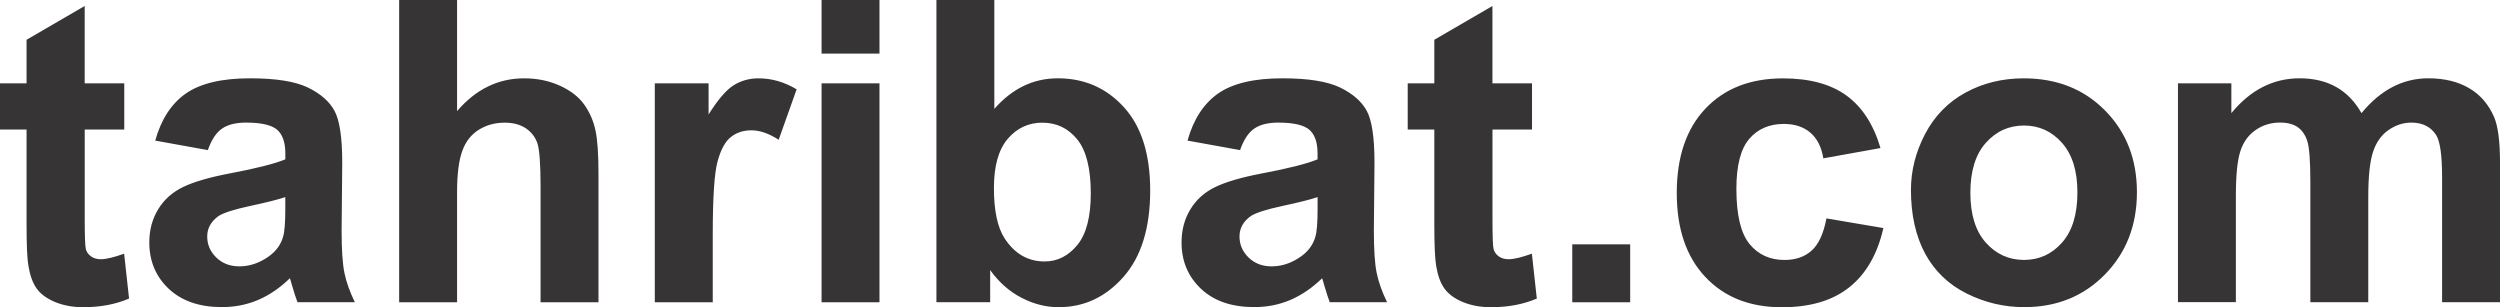
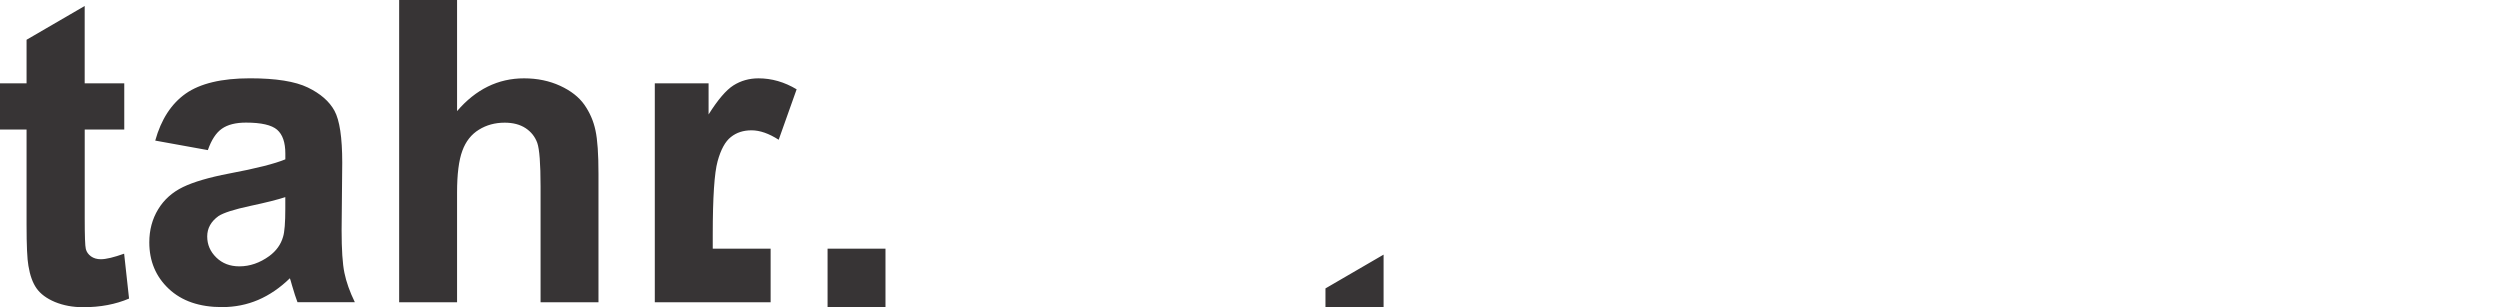
<svg xmlns="http://www.w3.org/2000/svg" xml:space="preserve" width="37.835mm" height="4.649mm" style="shape-rendering:geometricPrecision; text-rendering:geometricPrecision; image-rendering:optimizeQuality; fill-rule:evenodd; clip-rule:evenodd" viewBox="0 0 72.003 8.847">
  <defs>
    <style type="text/css">
   
    .fil0 {fill:#373435;fill-rule:nonzero}
   
  </style>
  </defs>
  <g id="Layer_x0020_1">
-     <path class="fil0" d="M3.579 2.4l0 1.33 -1.139 0 0 2.542c0,0.515 0.01,0.815 0.032,0.9 0.022,0.085 0.071,0.154 0.148,0.211 0.077,0.055 0.172,0.083 0.282,0.083 0.156,0 0.379,-0.055 0.673,-0.16l0.142 1.293c-0.389,0.166 -0.827,0.249 -1.32,0.249 -0.3,0 -0.571,-0.051 -0.813,-0.15 -0.241,-0.101 -0.418,-0.233 -0.531,-0.393 -0.113,-0.16 -0.19,-0.377 -0.235,-0.651 -0.035,-0.193 -0.053,-0.586 -0.053,-1.176l0 -2.748 -0.766 0 0 -1.33 0.766 0 0 -1.255 1.674 -0.973 0 2.228 1.139 0zm2.406 1.923l-1.514 -0.274c0.17,-0.61 0.462,-1.06 0.878,-1.354 0.418,-0.292 1.034,-0.44 1.853,-0.44 0.746,0 1.299,0.089 1.664,0.265 0.363,0.176 0.62,0.399 0.768,0.671 0.148,0.272 0.223,0.768 0.223,1.494l-0.018 1.948c0,0.553 0.026,0.963 0.081,1.226 0.053,0.261 0.154,0.545 0.3,0.845l-1.652 0c-0.043,-0.111 -0.097,-0.276 -0.16,-0.493 -0.026,-0.099 -0.047,-0.164 -0.059,-0.197 -0.286,0.278 -0.59,0.485 -0.914,0.624 -0.324,0.138 -0.671,0.207 -1.04,0.207 -0.649,0 -1.161,-0.176 -1.534,-0.527 -0.375,-0.353 -0.561,-0.799 -0.561,-1.338 0,-0.355 0.085,-0.673 0.255,-0.952 0.17,-0.28 0.41,-0.493 0.716,-0.641 0.306,-0.148 0.75,-0.278 1.328,-0.389 0.778,-0.146 1.319,-0.284 1.619,-0.409l0 -0.166c0,-0.322 -0.079,-0.549 -0.237,-0.687 -0.158,-0.136 -0.456,-0.205 -0.896,-0.205 -0.298,0 -0.529,0.059 -0.695,0.176 -0.166,0.116 -0.3,0.32 -0.403,0.614zm2.232 1.354c-0.213,0.071 -0.551,0.156 -1.015,0.255 -0.462,0.099 -0.764,0.197 -0.908,0.29 -0.217,0.156 -0.326,0.351 -0.326,0.588 0,0.235 0.087,0.436 0.261,0.606 0.174,0.17 0.395,0.255 0.665,0.255 0.302,0 0.588,-0.099 0.861,-0.296 0.203,-0.15 0.335,-0.335 0.397,-0.553 0.045,-0.142 0.065,-0.414 0.065,-0.813l0 -0.332zm4.947 -5.677l0 3.2c0.539,-0.628 1.182,-0.944 1.929,-0.944 0.385,0 0.73,0.073 1.04,0.215 0.308,0.142 0.541,0.324 0.697,0.545 0.156,0.223 0.263,0.468 0.32,0.738 0.059,0.268 0.087,0.687 0.087,1.253l0 3.699 -1.668 0 0 -3.332c0,-0.661 -0.032,-1.08 -0.095,-1.259 -0.065,-0.178 -0.176,-0.318 -0.336,-0.424 -0.16,-0.105 -0.361,-0.158 -0.602,-0.158 -0.278,0 -0.525,0.067 -0.742,0.202 -0.219,0.134 -0.379,0.336 -0.478,0.608 -0.101,0.272 -0.152,0.673 -0.152,1.202l0 3.16 -1.668 0 0 -8.705 1.668 0zm7.363 8.705l-1.668 0 0 -6.305 1.549 0 0 0.896c0.266,-0.423 0.505,-0.703 0.716,-0.837 0.213,-0.134 0.452,-0.203 0.721,-0.203 0.381,0 0.746,0.105 1.099,0.316l-0.517 1.453c-0.28,-0.18 -0.541,-0.272 -0.782,-0.272 -0.235,0 -0.432,0.063 -0.594,0.193 -0.164,0.128 -0.29,0.361 -0.383,0.697 -0.093,0.336 -0.14,1.042 -0.14,2.114l0 1.948zm3.135 -7.161l0 -1.544 1.668 0 0 1.544 -1.668 0zm0 7.161l0 -6.305 1.668 0 0 6.305 -1.668 0zm3.308 0l0 -8.705 1.668 0 0 3.135c0.515,-0.586 1.123,-0.88 1.828,-0.88 0.768,0 1.403,0.28 1.907,0.835 0.503,0.555 0.754,1.354 0.754,2.396 0,1.076 -0.257,1.907 -0.77,2.489 -0.513,0.582 -1.135,0.872 -1.867,0.872 -0.361,0 -0.716,-0.089 -1.066,-0.27 -0.351,-0.18 -0.653,-0.446 -0.906,-0.799l0 0.926 -1.549 0zm1.656 -3.289c0,0.653 0.104,1.135 0.308,1.449 0.29,0.444 0.673,0.665 1.153,0.665 0.367,0 0.681,-0.158 0.94,-0.472 0.259,-0.314 0.389,-0.811 0.389,-1.488 0,-0.72 -0.132,-1.24 -0.393,-1.559 -0.259,-0.318 -0.594,-0.478 -1.003,-0.478 -0.399,0 -0.732,0.156 -0.997,0.466 -0.265,0.312 -0.397,0.782 -0.397,1.417zm7.09 -1.093l-1.514 -0.274c0.17,-0.61 0.462,-1.06 0.877,-1.354 0.418,-0.292 1.034,-0.44 1.853,-0.44 0.746,0 1.299,0.089 1.664,0.265 0.363,0.176 0.62,0.399 0.768,0.671 0.148,0.272 0.223,0.768 0.223,1.494l-0.018 1.948c0,0.553 0.026,0.963 0.081,1.226 0.053,0.261 0.154,0.545 0.3,0.845l-1.652 0c-0.042,-0.111 -0.097,-0.276 -0.16,-0.493 -0.026,-0.099 -0.047,-0.164 -0.059,-0.197 -0.286,0.278 -0.59,0.485 -0.914,0.624 -0.324,0.138 -0.671,0.207 -1.04,0.207 -0.649,0 -1.161,-0.176 -1.534,-0.527 -0.375,-0.353 -0.561,-0.799 -0.561,-1.338 0,-0.355 0.085,-0.673 0.255,-0.952 0.17,-0.28 0.409,-0.493 0.715,-0.641 0.306,-0.148 0.75,-0.278 1.328,-0.389 0.778,-0.146 1.319,-0.284 1.619,-0.409l0 -0.166c0,-0.322 -0.079,-0.549 -0.237,-0.687 -0.158,-0.136 -0.456,-0.205 -0.896,-0.205 -0.298,0 -0.529,0.059 -0.695,0.176 -0.166,0.116 -0.3,0.32 -0.403,0.614zm2.232 1.354c-0.213,0.071 -0.551,0.156 -1.015,0.255 -0.462,0.099 -0.764,0.197 -0.908,0.29 -0.217,0.156 -0.326,0.351 -0.326,0.588 0,0.235 0.087,0.436 0.261,0.606 0.174,0.17 0.395,0.255 0.665,0.255 0.302,0 0.588,-0.099 0.861,-0.296 0.203,-0.15 0.335,-0.335 0.397,-0.553 0.045,-0.142 0.065,-0.414 0.065,-0.813l0 -0.332zm6.176 -3.277l0 1.33 -1.139 0 0 2.542c0,0.515 0.01,0.815 0.032,0.9 0.022,0.085 0.071,0.154 0.148,0.211 0.077,0.055 0.172,0.083 0.282,0.083 0.156,0 0.379,-0.055 0.673,-0.16l0.142 1.293c-0.389,0.166 -0.827,0.249 -1.32,0.249 -0.3,0 -0.572,-0.051 -0.813,-0.15 -0.241,-0.101 -0.418,-0.233 -0.531,-0.393 -0.114,-0.16 -0.19,-0.377 -0.235,-0.651 -0.034,-0.193 -0.053,-0.586 -0.053,-1.176l0 -2.748 -0.766 0 0 -1.33 0.766 0 0 -1.255 1.674 -0.973 0 2.228 1.139 0zm1.159 6.305l0 -1.668 1.668 0 0 1.668 -1.668 0zm8.878 -4.441l-1.646 0.296c-0.055,-0.328 -0.18,-0.575 -0.377,-0.742 -0.197,-0.166 -0.45,-0.249 -0.762,-0.249 -0.418,0 -0.748,0.144 -0.995,0.43 -0.247,0.288 -0.371,0.768 -0.371,1.441 0,0.748 0.126,1.277 0.377,1.585 0.251,0.308 0.588,0.462 1.011,0.462 0.318,0 0.576,-0.089 0.778,-0.269 0.203,-0.18 0.345,-0.491 0.428,-0.928l1.64 0.278c-0.17,0.752 -0.499,1.321 -0.981,1.705 -0.482,0.385 -1.129,0.576 -1.942,0.576 -0.922,0 -1.658,-0.29 -2.205,-0.872 -0.549,-0.582 -0.823,-1.388 -0.823,-2.418 0,-1.04 0.276,-1.851 0.825,-2.43 0.551,-0.582 1.295,-0.872 2.234,-0.872 0.768,0 1.378,0.166 1.832,0.497 0.452,0.33 0.778,0.835 0.977,1.512zm0.877 1.198c0,-0.553 0.138,-1.09 0.41,-1.609 0.273,-0.517 0.661,-0.914 1.161,-1.186 0.501,-0.274 1.06,-0.411 1.678,-0.411 0.953,0 1.735,0.31 2.345,0.93 0.61,0.62 0.914,1.403 0.914,2.349 0,0.953 -0.308,1.743 -0.922,2.371 -0.616,0.628 -1.39,0.94 -2.325,0.94 -0.58,0 -1.129,-0.13 -1.654,-0.391 -0.525,-0.261 -0.924,-0.645 -1.198,-1.149 -0.272,-0.505 -0.41,-1.119 -0.41,-1.844zm1.711 0.089c0,0.626 0.148,1.105 0.446,1.437 0.296,0.332 0.663,0.498 1.099,0.498 0.436,0 0.801,-0.166 1.094,-0.498 0.296,-0.332 0.444,-0.815 0.444,-1.449 0,-0.616 -0.148,-1.092 -0.444,-1.425 -0.294,-0.332 -0.659,-0.499 -1.094,-0.499 -0.436,0 -0.803,0.166 -1.099,0.499 -0.298,0.332 -0.446,0.813 -0.446,1.437zm5.979 -3.152l1.538 0 0 0.859c0.549,-0.669 1.206,-1.003 1.966,-1.003 0.403,0 0.754,0.083 1.05,0.249 0.298,0.166 0.541,0.418 0.732,0.754 0.276,-0.336 0.575,-0.588 0.896,-0.754 0.32,-0.166 0.663,-0.249 1.027,-0.249 0.462,0 0.855,0.095 1.176,0.284 0.32,0.186 0.559,0.464 0.718,0.827 0.116,0.27 0.172,0.705 0.172,1.307l0 4.031 -1.668 0 0 -3.604c0,-0.626 -0.057,-1.03 -0.172,-1.212 -0.154,-0.237 -0.391,-0.357 -0.711,-0.357 -0.235,0 -0.454,0.071 -0.661,0.215 -0.205,0.142 -0.353,0.351 -0.444,0.626 -0.091,0.276 -0.138,0.709 -0.138,1.303l0 3.028 -1.668 0 0 -3.456c0,-0.614 -0.03,-1.009 -0.089,-1.188 -0.059,-0.178 -0.152,-0.31 -0.276,-0.397 -0.126,-0.087 -0.294,-0.132 -0.509,-0.132 -0.257,0 -0.489,0.069 -0.693,0.209 -0.207,0.138 -0.355,0.338 -0.444,0.6 -0.089,0.261 -0.134,0.693 -0.134,1.299l0 3.064 -1.668 0 0 -6.305z" />
+     <path class="fil0" d="M3.579 2.4l0 1.33 -1.139 0 0 2.542c0,0.515 0.01,0.815 0.032,0.9 0.022,0.085 0.071,0.154 0.148,0.211 0.077,0.055 0.172,0.083 0.282,0.083 0.156,0 0.379,-0.055 0.673,-0.16l0.142 1.293c-0.389,0.166 -0.827,0.249 -1.32,0.249 -0.3,0 -0.571,-0.051 -0.813,-0.15 -0.241,-0.101 -0.418,-0.233 -0.531,-0.393 -0.113,-0.16 -0.19,-0.377 -0.235,-0.651 -0.035,-0.193 -0.053,-0.586 -0.053,-1.176l0 -2.748 -0.766 0 0 -1.33 0.766 0 0 -1.255 1.674 -0.973 0 2.228 1.139 0zm2.406 1.923l-1.514 -0.274c0.17,-0.61 0.462,-1.06 0.878,-1.354 0.418,-0.292 1.034,-0.44 1.853,-0.44 0.746,0 1.299,0.089 1.664,0.265 0.363,0.176 0.62,0.399 0.768,0.671 0.148,0.272 0.223,0.768 0.223,1.494l-0.018 1.948c0,0.553 0.026,0.963 0.081,1.226 0.053,0.261 0.154,0.545 0.3,0.845l-1.652 0c-0.043,-0.111 -0.097,-0.276 -0.16,-0.493 -0.026,-0.099 -0.047,-0.164 -0.059,-0.197 -0.286,0.278 -0.59,0.485 -0.914,0.624 -0.324,0.138 -0.671,0.207 -1.04,0.207 -0.649,0 -1.161,-0.176 -1.534,-0.527 -0.375,-0.353 -0.561,-0.799 -0.561,-1.338 0,-0.355 0.085,-0.673 0.255,-0.952 0.17,-0.28 0.41,-0.493 0.716,-0.641 0.306,-0.148 0.75,-0.278 1.328,-0.389 0.778,-0.146 1.319,-0.284 1.619,-0.409l0 -0.166c0,-0.322 -0.079,-0.549 -0.237,-0.687 -0.158,-0.136 -0.456,-0.205 -0.896,-0.205 -0.298,0 -0.529,0.059 -0.695,0.176 -0.166,0.116 -0.3,0.32 -0.403,0.614zm2.232 1.354c-0.213,0.071 -0.551,0.156 -1.015,0.255 -0.462,0.099 -0.764,0.197 -0.908,0.29 -0.217,0.156 -0.326,0.351 -0.326,0.588 0,0.235 0.087,0.436 0.261,0.606 0.174,0.17 0.395,0.255 0.665,0.255 0.302,0 0.588,-0.099 0.861,-0.296 0.203,-0.15 0.335,-0.335 0.397,-0.553 0.045,-0.142 0.065,-0.414 0.065,-0.813l0 -0.332zm4.947 -5.677l0 3.2c0.539,-0.628 1.182,-0.944 1.929,-0.944 0.385,0 0.73,0.073 1.04,0.215 0.308,0.142 0.541,0.324 0.697,0.545 0.156,0.223 0.263,0.468 0.32,0.738 0.059,0.268 0.087,0.687 0.087,1.253l0 3.699 -1.668 0 0 -3.332c0,-0.661 -0.032,-1.08 -0.095,-1.259 -0.065,-0.178 -0.176,-0.318 -0.336,-0.424 -0.16,-0.105 -0.361,-0.158 -0.602,-0.158 -0.278,0 -0.525,0.067 -0.742,0.202 -0.219,0.134 -0.379,0.336 -0.478,0.608 -0.101,0.272 -0.152,0.673 -0.152,1.202l0 3.16 -1.668 0 0 -8.705 1.668 0zm7.363 8.705l-1.668 0 0 -6.305 1.549 0 0 0.896c0.266,-0.423 0.505,-0.703 0.716,-0.837 0.213,-0.134 0.452,-0.203 0.721,-0.203 0.381,0 0.746,0.105 1.099,0.316l-0.517 1.453c-0.28,-0.18 -0.541,-0.272 -0.782,-0.272 -0.235,0 -0.432,0.063 -0.594,0.193 -0.164,0.128 -0.29,0.361 -0.383,0.697 -0.093,0.336 -0.14,1.042 -0.14,2.114l0 1.948zl0 -1.544 1.668 0 0 1.544 -1.668 0zm0 7.161l0 -6.305 1.668 0 0 6.305 -1.668 0zm3.308 0l0 -8.705 1.668 0 0 3.135c0.515,-0.586 1.123,-0.88 1.828,-0.88 0.768,0 1.403,0.28 1.907,0.835 0.503,0.555 0.754,1.354 0.754,2.396 0,1.076 -0.257,1.907 -0.77,2.489 -0.513,0.582 -1.135,0.872 -1.867,0.872 -0.361,0 -0.716,-0.089 -1.066,-0.27 -0.351,-0.18 -0.653,-0.446 -0.906,-0.799l0 0.926 -1.549 0zm1.656 -3.289c0,0.653 0.104,1.135 0.308,1.449 0.29,0.444 0.673,0.665 1.153,0.665 0.367,0 0.681,-0.158 0.94,-0.472 0.259,-0.314 0.389,-0.811 0.389,-1.488 0,-0.72 -0.132,-1.24 -0.393,-1.559 -0.259,-0.318 -0.594,-0.478 -1.003,-0.478 -0.399,0 -0.732,0.156 -0.997,0.466 -0.265,0.312 -0.397,0.782 -0.397,1.417zm7.09 -1.093l-1.514 -0.274c0.17,-0.61 0.462,-1.06 0.877,-1.354 0.418,-0.292 1.034,-0.44 1.853,-0.44 0.746,0 1.299,0.089 1.664,0.265 0.363,0.176 0.62,0.399 0.768,0.671 0.148,0.272 0.223,0.768 0.223,1.494l-0.018 1.948c0,0.553 0.026,0.963 0.081,1.226 0.053,0.261 0.154,0.545 0.3,0.845l-1.652 0c-0.042,-0.111 -0.097,-0.276 -0.16,-0.493 -0.026,-0.099 -0.047,-0.164 -0.059,-0.197 -0.286,0.278 -0.59,0.485 -0.914,0.624 -0.324,0.138 -0.671,0.207 -1.04,0.207 -0.649,0 -1.161,-0.176 -1.534,-0.527 -0.375,-0.353 -0.561,-0.799 -0.561,-1.338 0,-0.355 0.085,-0.673 0.255,-0.952 0.17,-0.28 0.409,-0.493 0.715,-0.641 0.306,-0.148 0.75,-0.278 1.328,-0.389 0.778,-0.146 1.319,-0.284 1.619,-0.409l0 -0.166c0,-0.322 -0.079,-0.549 -0.237,-0.687 -0.158,-0.136 -0.456,-0.205 -0.896,-0.205 -0.298,0 -0.529,0.059 -0.695,0.176 -0.166,0.116 -0.3,0.32 -0.403,0.614zm2.232 1.354c-0.213,0.071 -0.551,0.156 -1.015,0.255 -0.462,0.099 -0.764,0.197 -0.908,0.29 -0.217,0.156 -0.326,0.351 -0.326,0.588 0,0.235 0.087,0.436 0.261,0.606 0.174,0.17 0.395,0.255 0.665,0.255 0.302,0 0.588,-0.099 0.861,-0.296 0.203,-0.15 0.335,-0.335 0.397,-0.553 0.045,-0.142 0.065,-0.414 0.065,-0.813l0 -0.332zm6.176 -3.277l0 1.33 -1.139 0 0 2.542c0,0.515 0.01,0.815 0.032,0.9 0.022,0.085 0.071,0.154 0.148,0.211 0.077,0.055 0.172,0.083 0.282,0.083 0.156,0 0.379,-0.055 0.673,-0.16l0.142 1.293c-0.389,0.166 -0.827,0.249 -1.32,0.249 -0.3,0 -0.572,-0.051 -0.813,-0.15 -0.241,-0.101 -0.418,-0.233 -0.531,-0.393 -0.114,-0.16 -0.19,-0.377 -0.235,-0.651 -0.034,-0.193 -0.053,-0.586 -0.053,-1.176l0 -2.748 -0.766 0 0 -1.33 0.766 0 0 -1.255 1.674 -0.973 0 2.228 1.139 0zm1.159 6.305l0 -1.668 1.668 0 0 1.668 -1.668 0zm8.878 -4.441l-1.646 0.296c-0.055,-0.328 -0.18,-0.575 -0.377,-0.742 -0.197,-0.166 -0.45,-0.249 -0.762,-0.249 -0.418,0 -0.748,0.144 -0.995,0.43 -0.247,0.288 -0.371,0.768 -0.371,1.441 0,0.748 0.126,1.277 0.377,1.585 0.251,0.308 0.588,0.462 1.011,0.462 0.318,0 0.576,-0.089 0.778,-0.269 0.203,-0.18 0.345,-0.491 0.428,-0.928l1.64 0.278c-0.17,0.752 -0.499,1.321 -0.981,1.705 -0.482,0.385 -1.129,0.576 -1.942,0.576 -0.922,0 -1.658,-0.29 -2.205,-0.872 -0.549,-0.582 -0.823,-1.388 -0.823,-2.418 0,-1.04 0.276,-1.851 0.825,-2.43 0.551,-0.582 1.295,-0.872 2.234,-0.872 0.768,0 1.378,0.166 1.832,0.497 0.452,0.33 0.778,0.835 0.977,1.512zm0.877 1.198c0,-0.553 0.138,-1.09 0.41,-1.609 0.273,-0.517 0.661,-0.914 1.161,-1.186 0.501,-0.274 1.06,-0.411 1.678,-0.411 0.953,0 1.735,0.31 2.345,0.93 0.61,0.62 0.914,1.403 0.914,2.349 0,0.953 -0.308,1.743 -0.922,2.371 -0.616,0.628 -1.39,0.94 -2.325,0.94 -0.58,0 -1.129,-0.13 -1.654,-0.391 -0.525,-0.261 -0.924,-0.645 -1.198,-1.149 -0.272,-0.505 -0.41,-1.119 -0.41,-1.844zm1.711 0.089c0,0.626 0.148,1.105 0.446,1.437 0.296,0.332 0.663,0.498 1.099,0.498 0.436,0 0.801,-0.166 1.094,-0.498 0.296,-0.332 0.444,-0.815 0.444,-1.449 0,-0.616 -0.148,-1.092 -0.444,-1.425 -0.294,-0.332 -0.659,-0.499 -1.094,-0.499 -0.436,0 -0.803,0.166 -1.099,0.499 -0.298,0.332 -0.446,0.813 -0.446,1.437zm5.979 -3.152l1.538 0 0 0.859c0.549,-0.669 1.206,-1.003 1.966,-1.003 0.403,0 0.754,0.083 1.05,0.249 0.298,0.166 0.541,0.418 0.732,0.754 0.276,-0.336 0.575,-0.588 0.896,-0.754 0.32,-0.166 0.663,-0.249 1.027,-0.249 0.462,0 0.855,0.095 1.176,0.284 0.32,0.186 0.559,0.464 0.718,0.827 0.116,0.27 0.172,0.705 0.172,1.307l0 4.031 -1.668 0 0 -3.604c0,-0.626 -0.057,-1.03 -0.172,-1.212 -0.154,-0.237 -0.391,-0.357 -0.711,-0.357 -0.235,0 -0.454,0.071 -0.661,0.215 -0.205,0.142 -0.353,0.351 -0.444,0.626 -0.091,0.276 -0.138,0.709 -0.138,1.303l0 3.028 -1.668 0 0 -3.456c0,-0.614 -0.03,-1.009 -0.089,-1.188 -0.059,-0.178 -0.152,-0.31 -0.276,-0.397 -0.126,-0.087 -0.294,-0.132 -0.509,-0.132 -0.257,0 -0.489,0.069 -0.693,0.209 -0.207,0.138 -0.355,0.338 -0.444,0.6 -0.089,0.261 -0.134,0.693 -0.134,1.299l0 3.064 -1.668 0 0 -6.305z" />
  </g>
</svg>